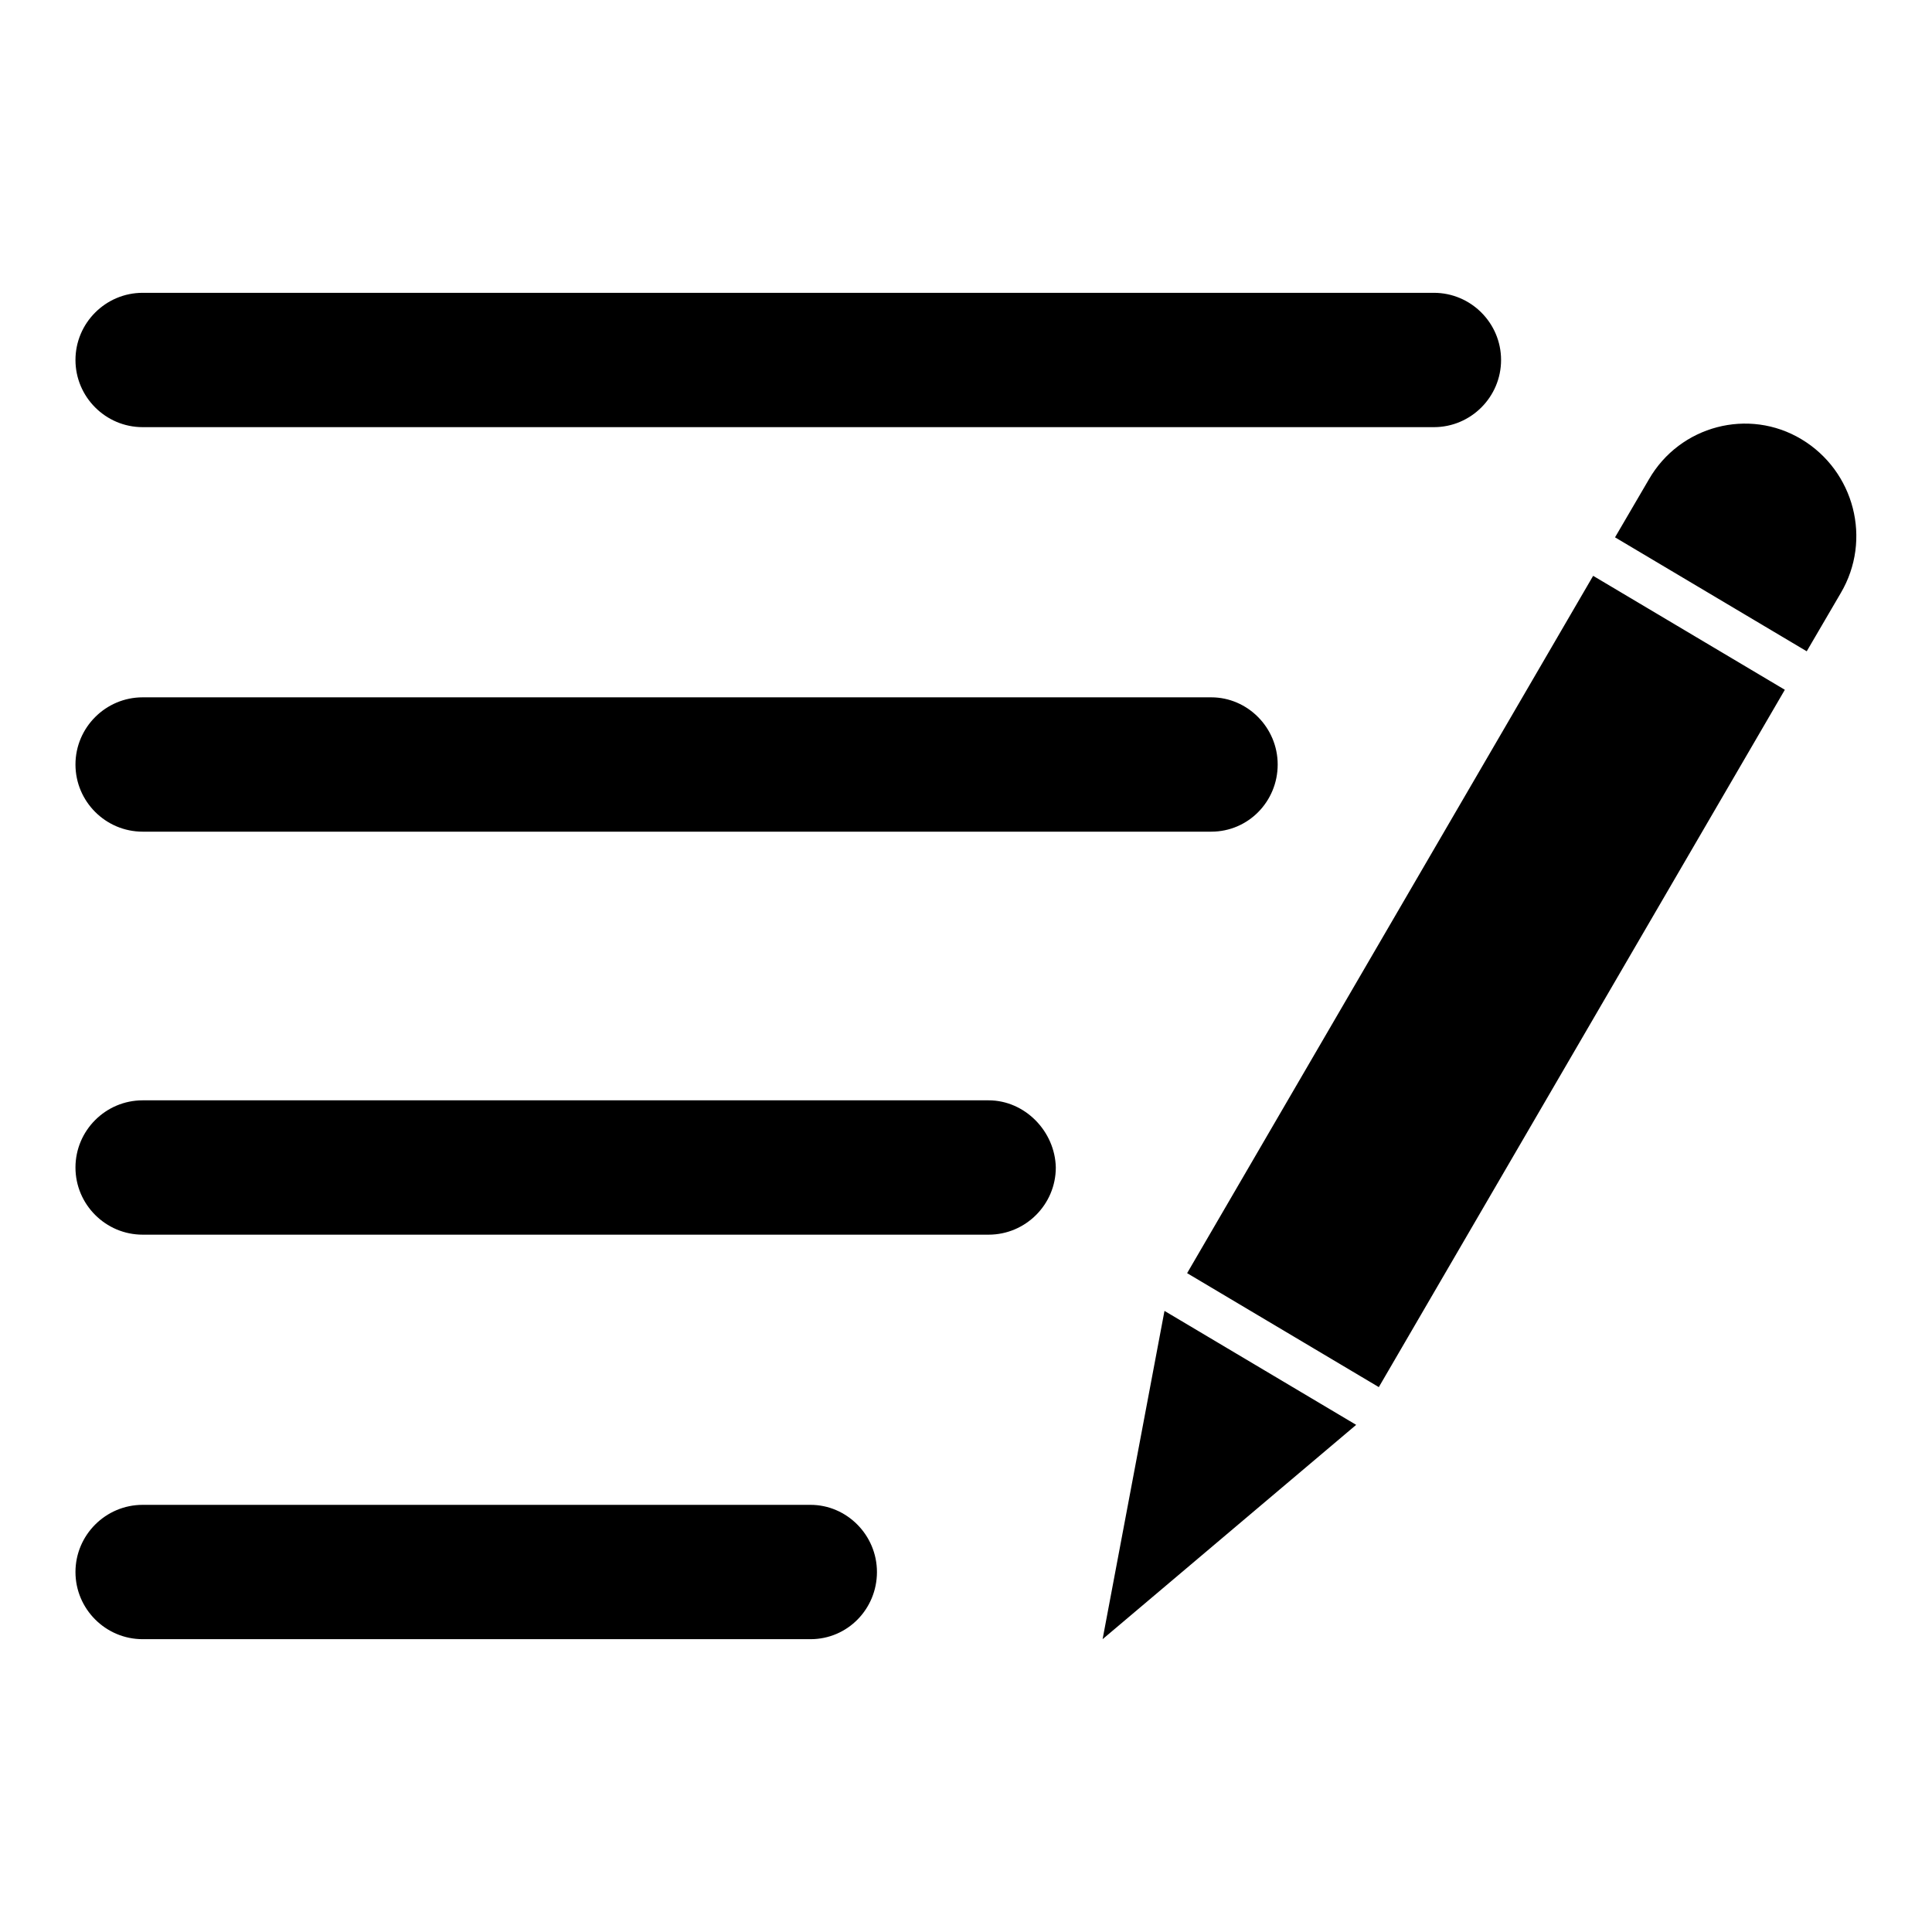
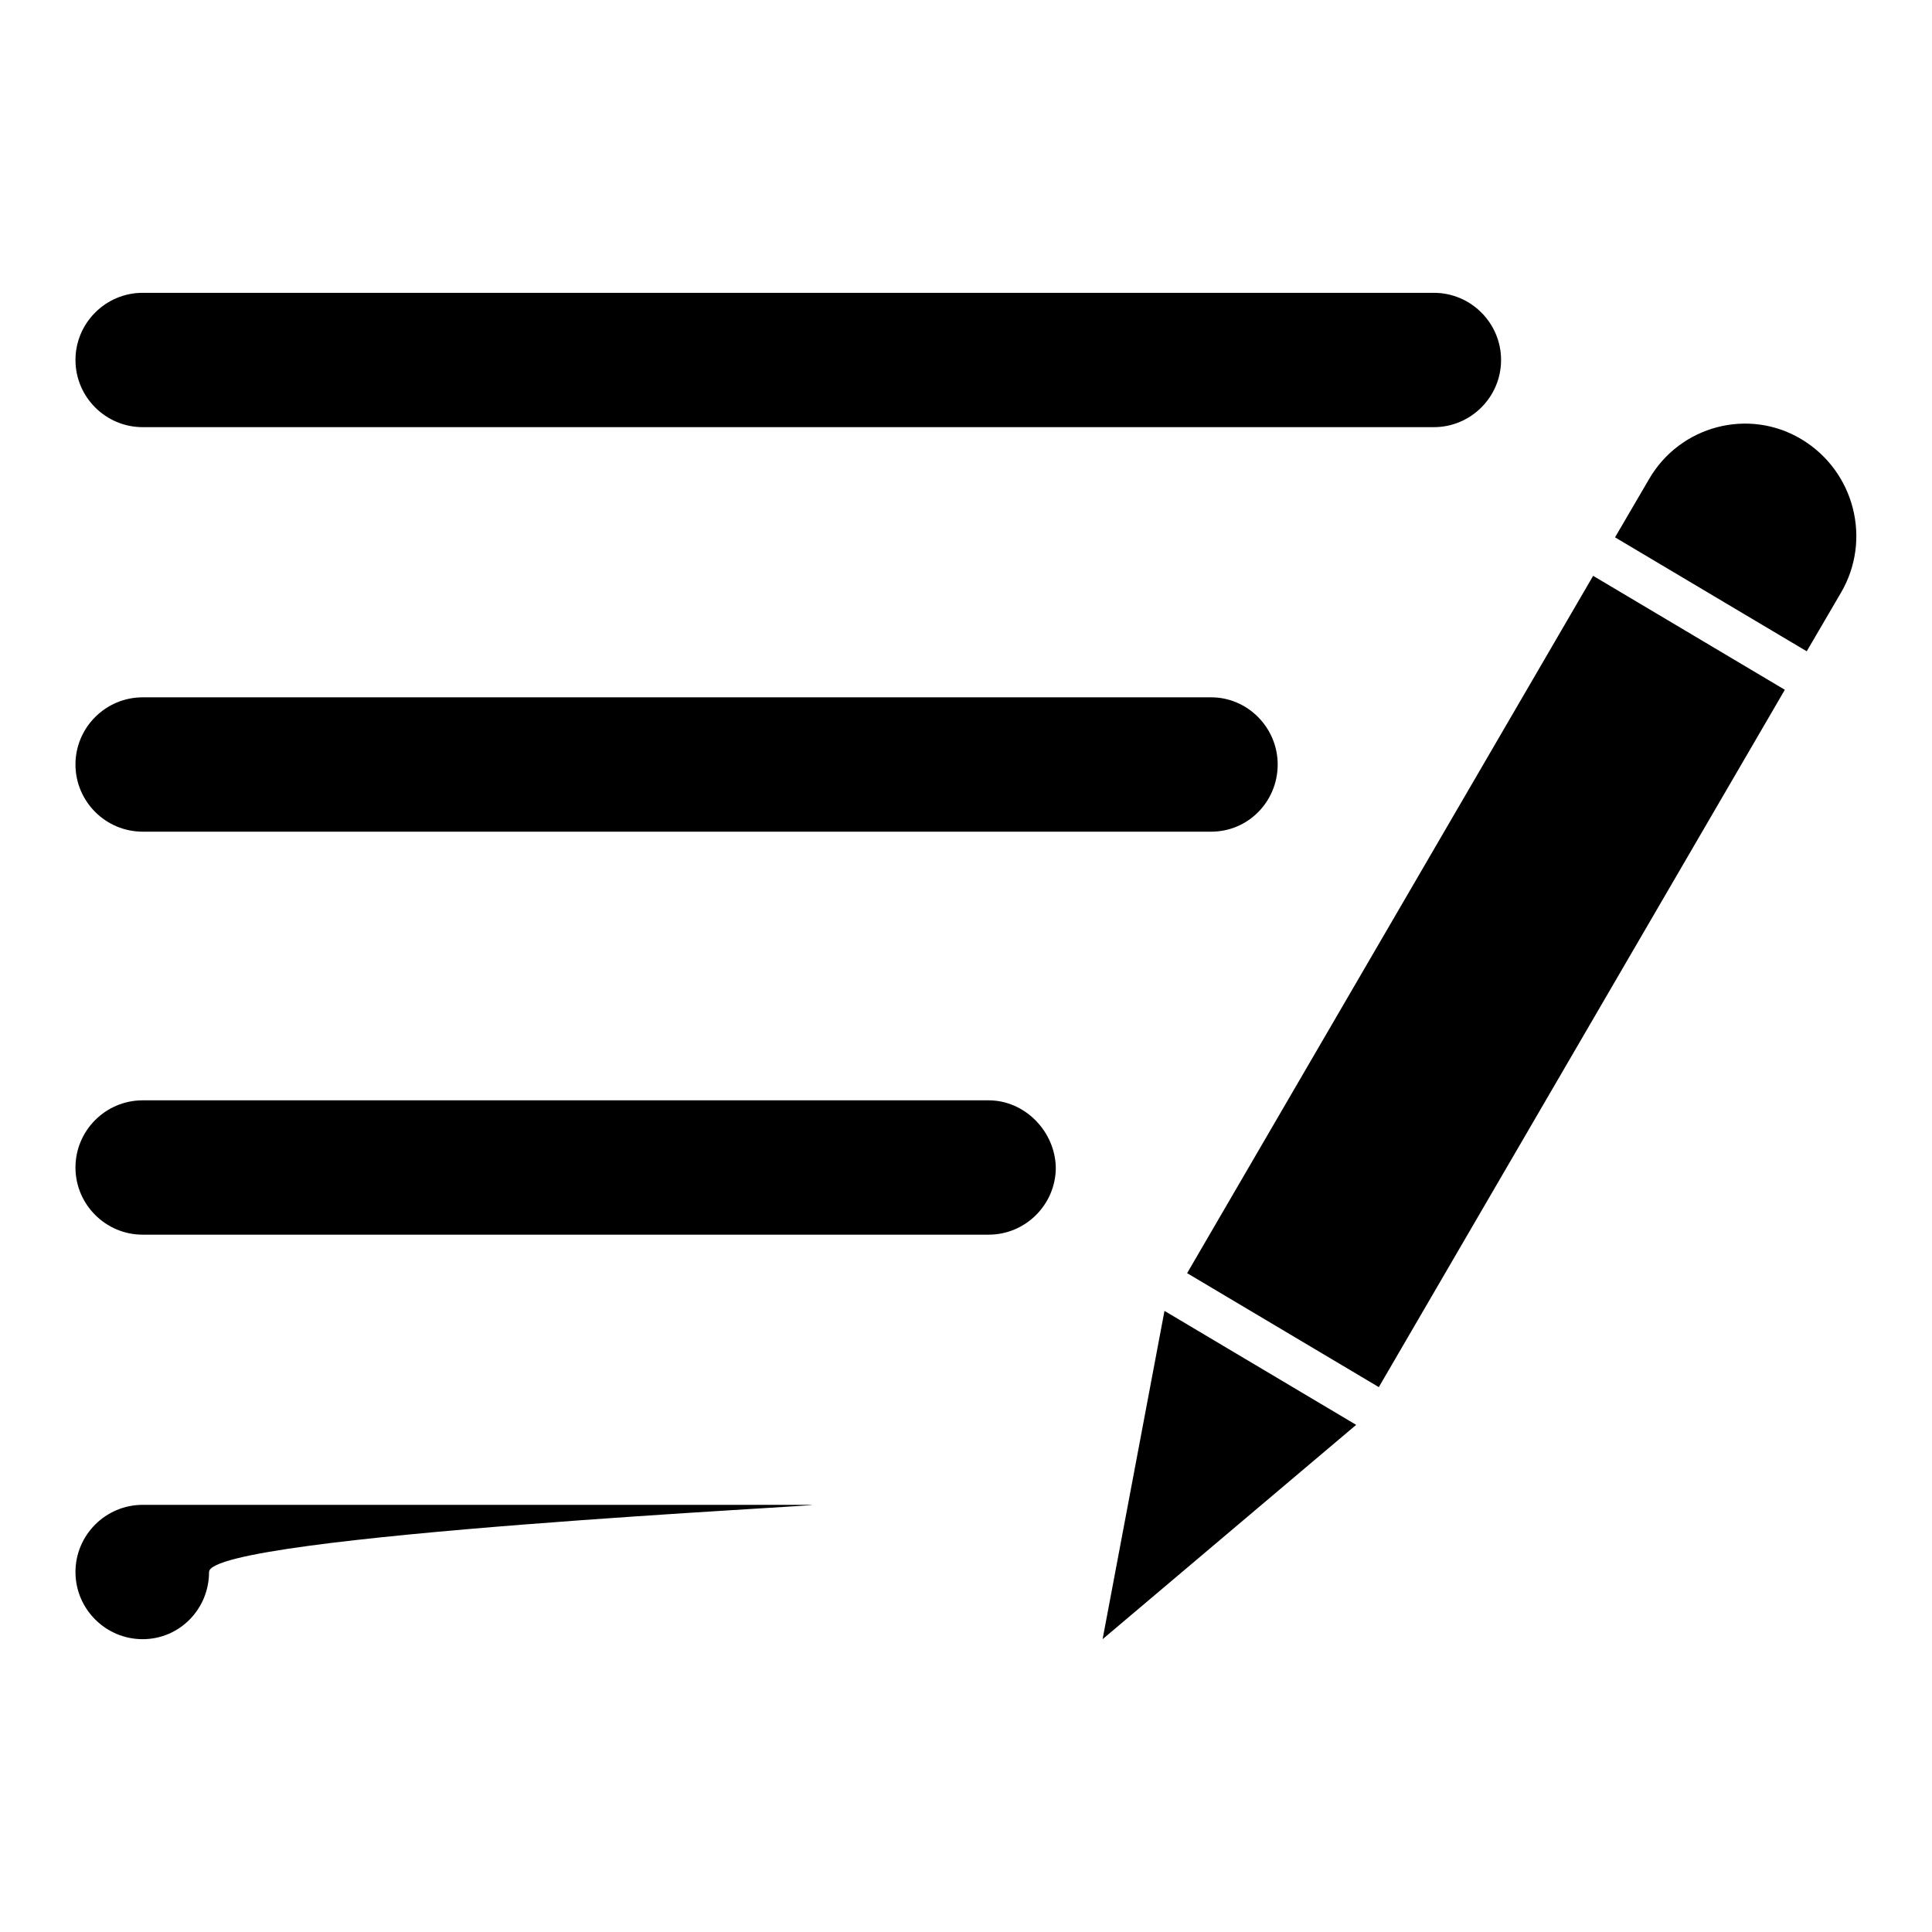
<svg xmlns="http://www.w3.org/2000/svg" version="1.1" x="0px" y="0px" viewBox="0 0 256 256" enable-background="new 0 0 256 256" xml:space="preserve">
  <g>
    <g>
-       <path fill="#000000" d="M18.9,56.6H190c4.9,0,8.9-4,8.9-8.9s-4-8.9-8.9-8.9H18.9c-4.9,0-8.9,4-8.9,8.9S14,56.6,18.9,56.6z M18.9,110.2h141.6c4.9,0,8.8-4,8.8-8.9s-4-8.9-8.8-8.9H18.9c-4.9,0-8.9,4-8.9,8.9S14,110.2,18.9,110.2z M131,145.8H18.9c-4.9,0-8.9,4-8.9,8.9c0,4.9,4,8.9,8.9,8.9H131c4.9,0,8.9-4,8.9-8.9C139.8,149.9,135.8,145.8,131,145.8z M107.4,199.4H18.9c-4.9,0-8.9,4-8.9,8.9s4,8.9,8.9,8.9h88.5c4.9,0,8.8-4,8.8-8.9S112.2,199.4,107.4,199.4z M238.7,58.2c-7-4.2-16.1-1.8-20.2,5.3l-4.5,7.7l25.4,15.1l4.5-7.7C248.1,71.5,245.7,62.4,238.7,58.2z M157.3,168.7l25.4,15.1l53.8-92.4l-25.4-15.1L157.3,168.7z M146.1,217.2l33.6-28.4l-25.4-15.1L146.1,217.2z" />
+       <path fill="#000000" d="M18.9,56.6H190c4.9,0,8.9-4,8.9-8.9s-4-8.9-8.9-8.9H18.9c-4.9,0-8.9,4-8.9,8.9S14,56.6,18.9,56.6z M18.9,110.2h141.6c4.9,0,8.8-4,8.8-8.9s-4-8.9-8.8-8.9H18.9c-4.9,0-8.9,4-8.9,8.9S14,110.2,18.9,110.2z M131,145.8H18.9c-4.9,0-8.9,4-8.9,8.9c0,4.9,4,8.9,8.9,8.9H131c4.9,0,8.9-4,8.9-8.9C139.8,149.9,135.8,145.8,131,145.8z M107.4,199.4H18.9c-4.9,0-8.9,4-8.9,8.9s4,8.9,8.9,8.9c4.9,0,8.8-4,8.8-8.9S112.2,199.4,107.4,199.4z M238.7,58.2c-7-4.2-16.1-1.8-20.2,5.3l-4.5,7.7l25.4,15.1l4.5-7.7C248.1,71.5,245.7,62.4,238.7,58.2z M157.3,168.7l25.4,15.1l53.8-92.4l-25.4-15.1L157.3,168.7z M146.1,217.2l33.6-28.4l-25.4-15.1L146.1,217.2z" />
    </g>
  </g>
</svg>